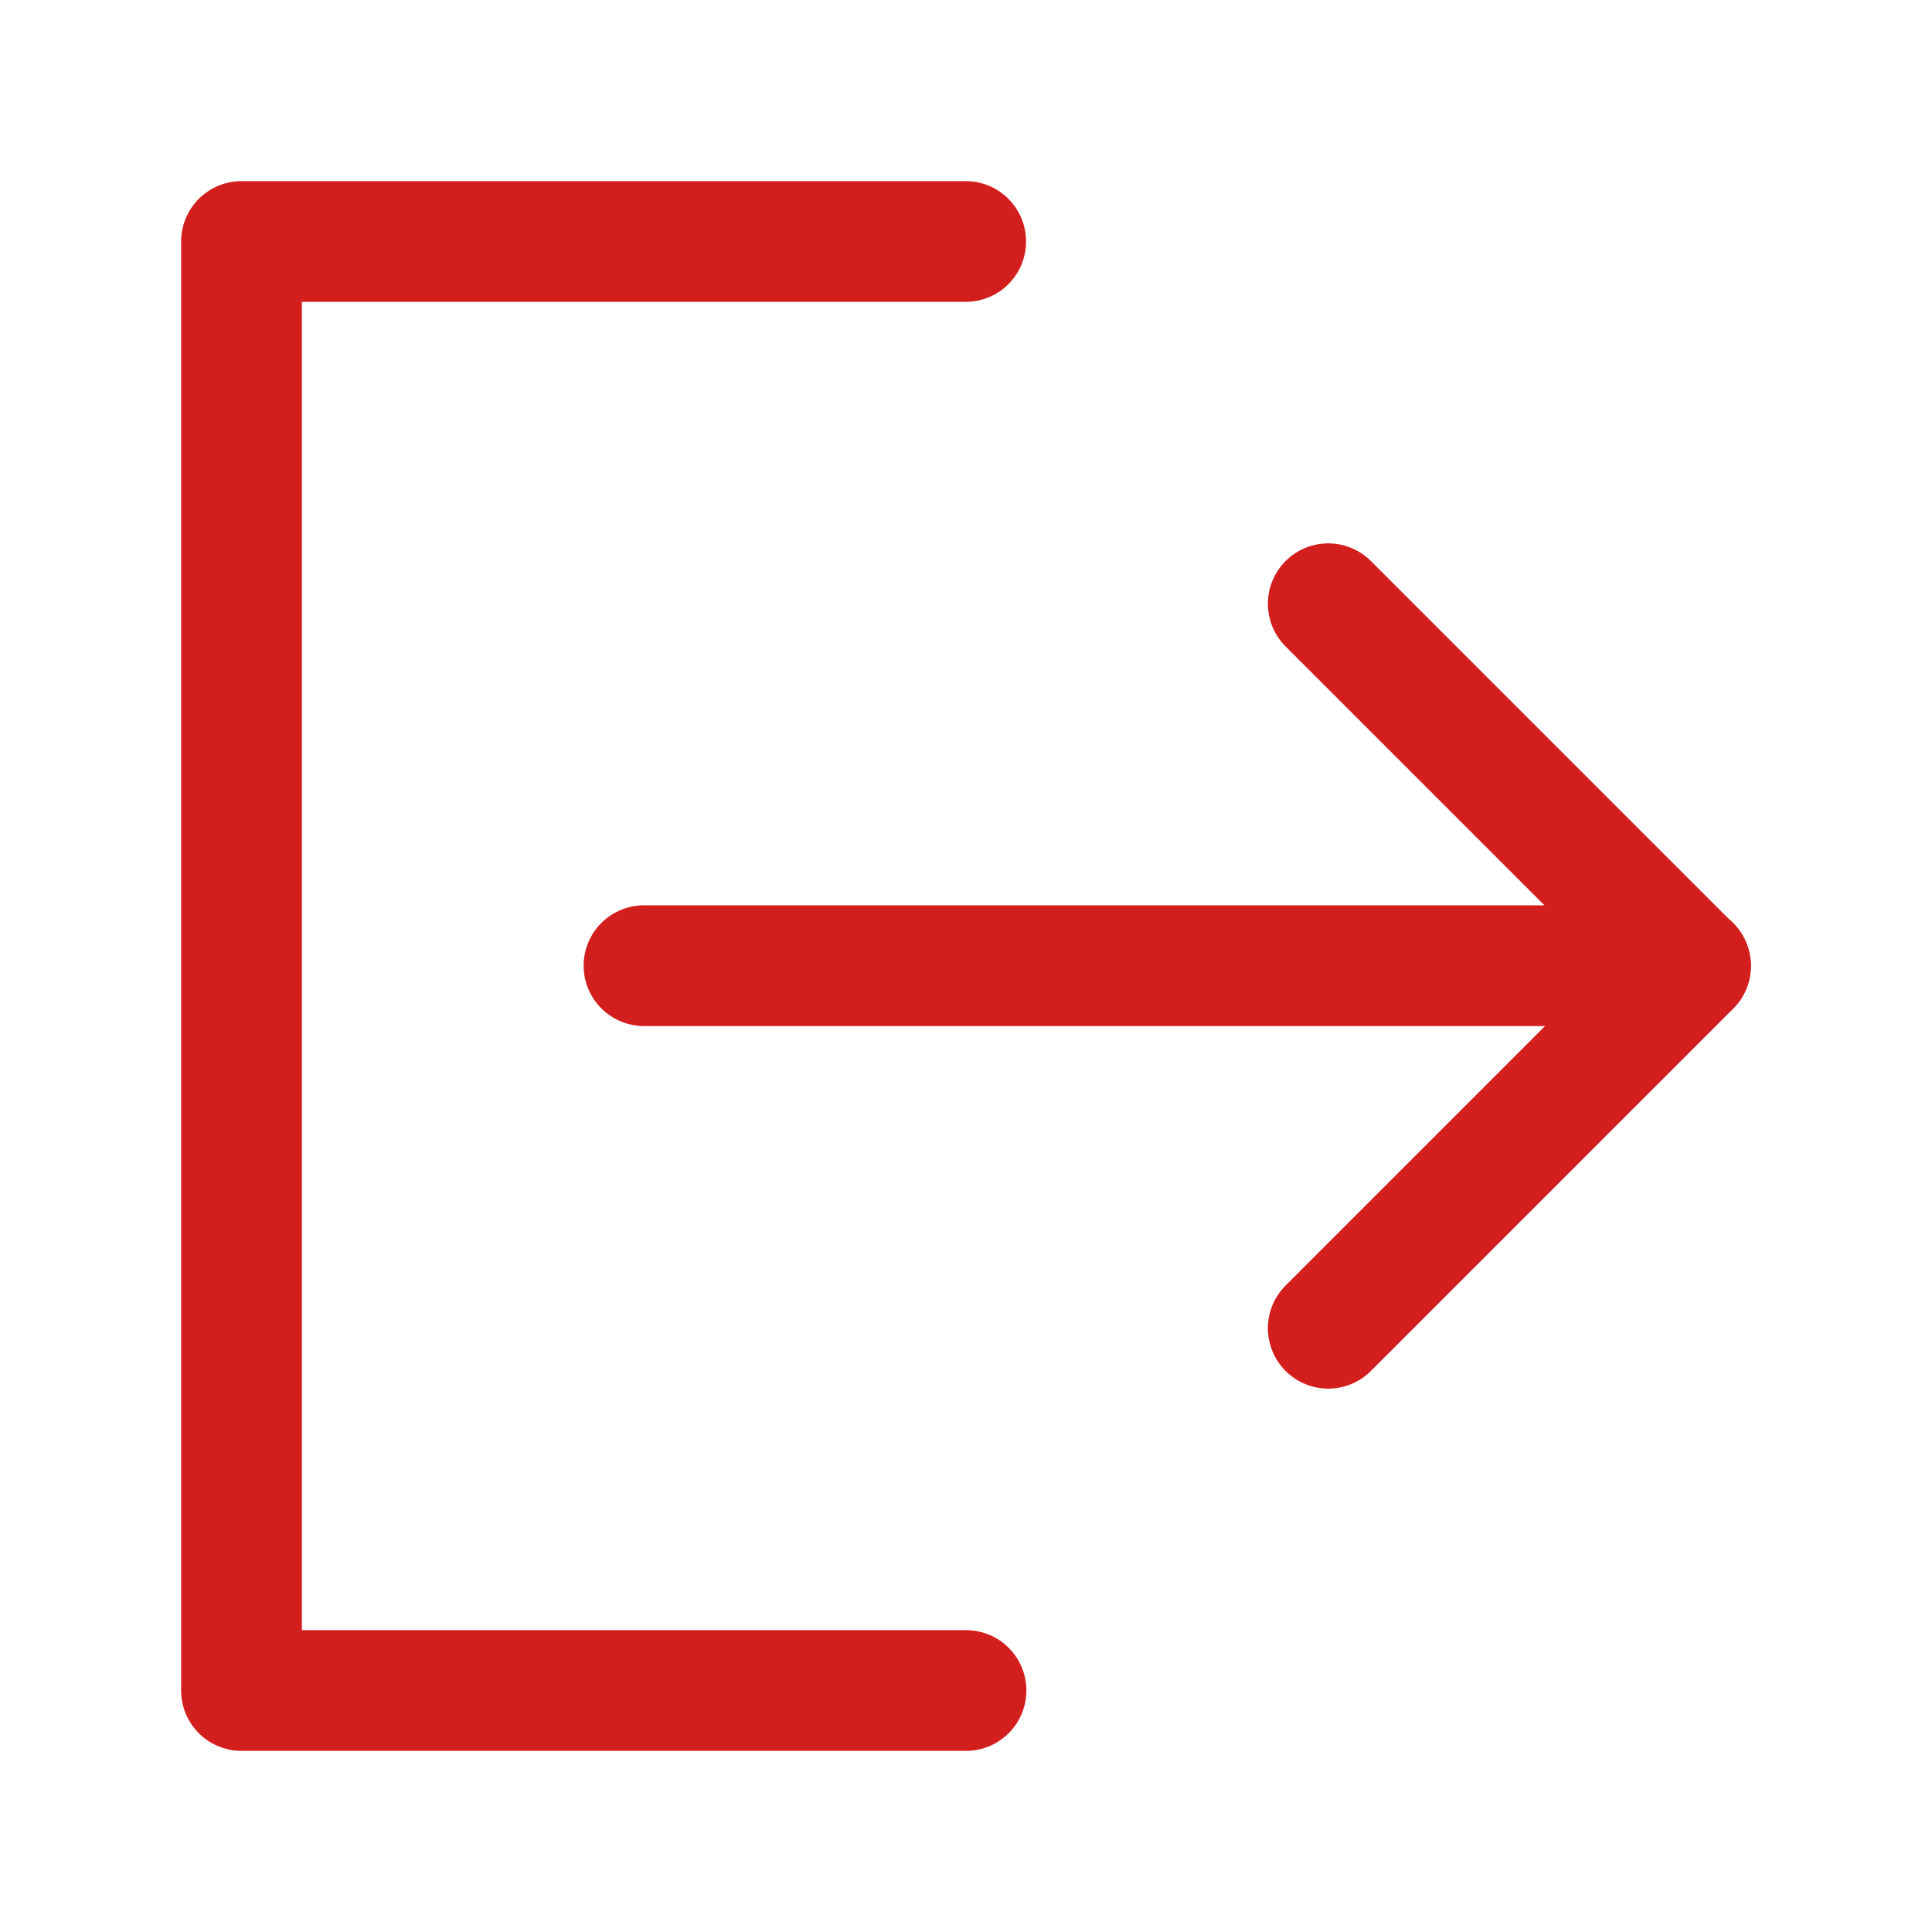
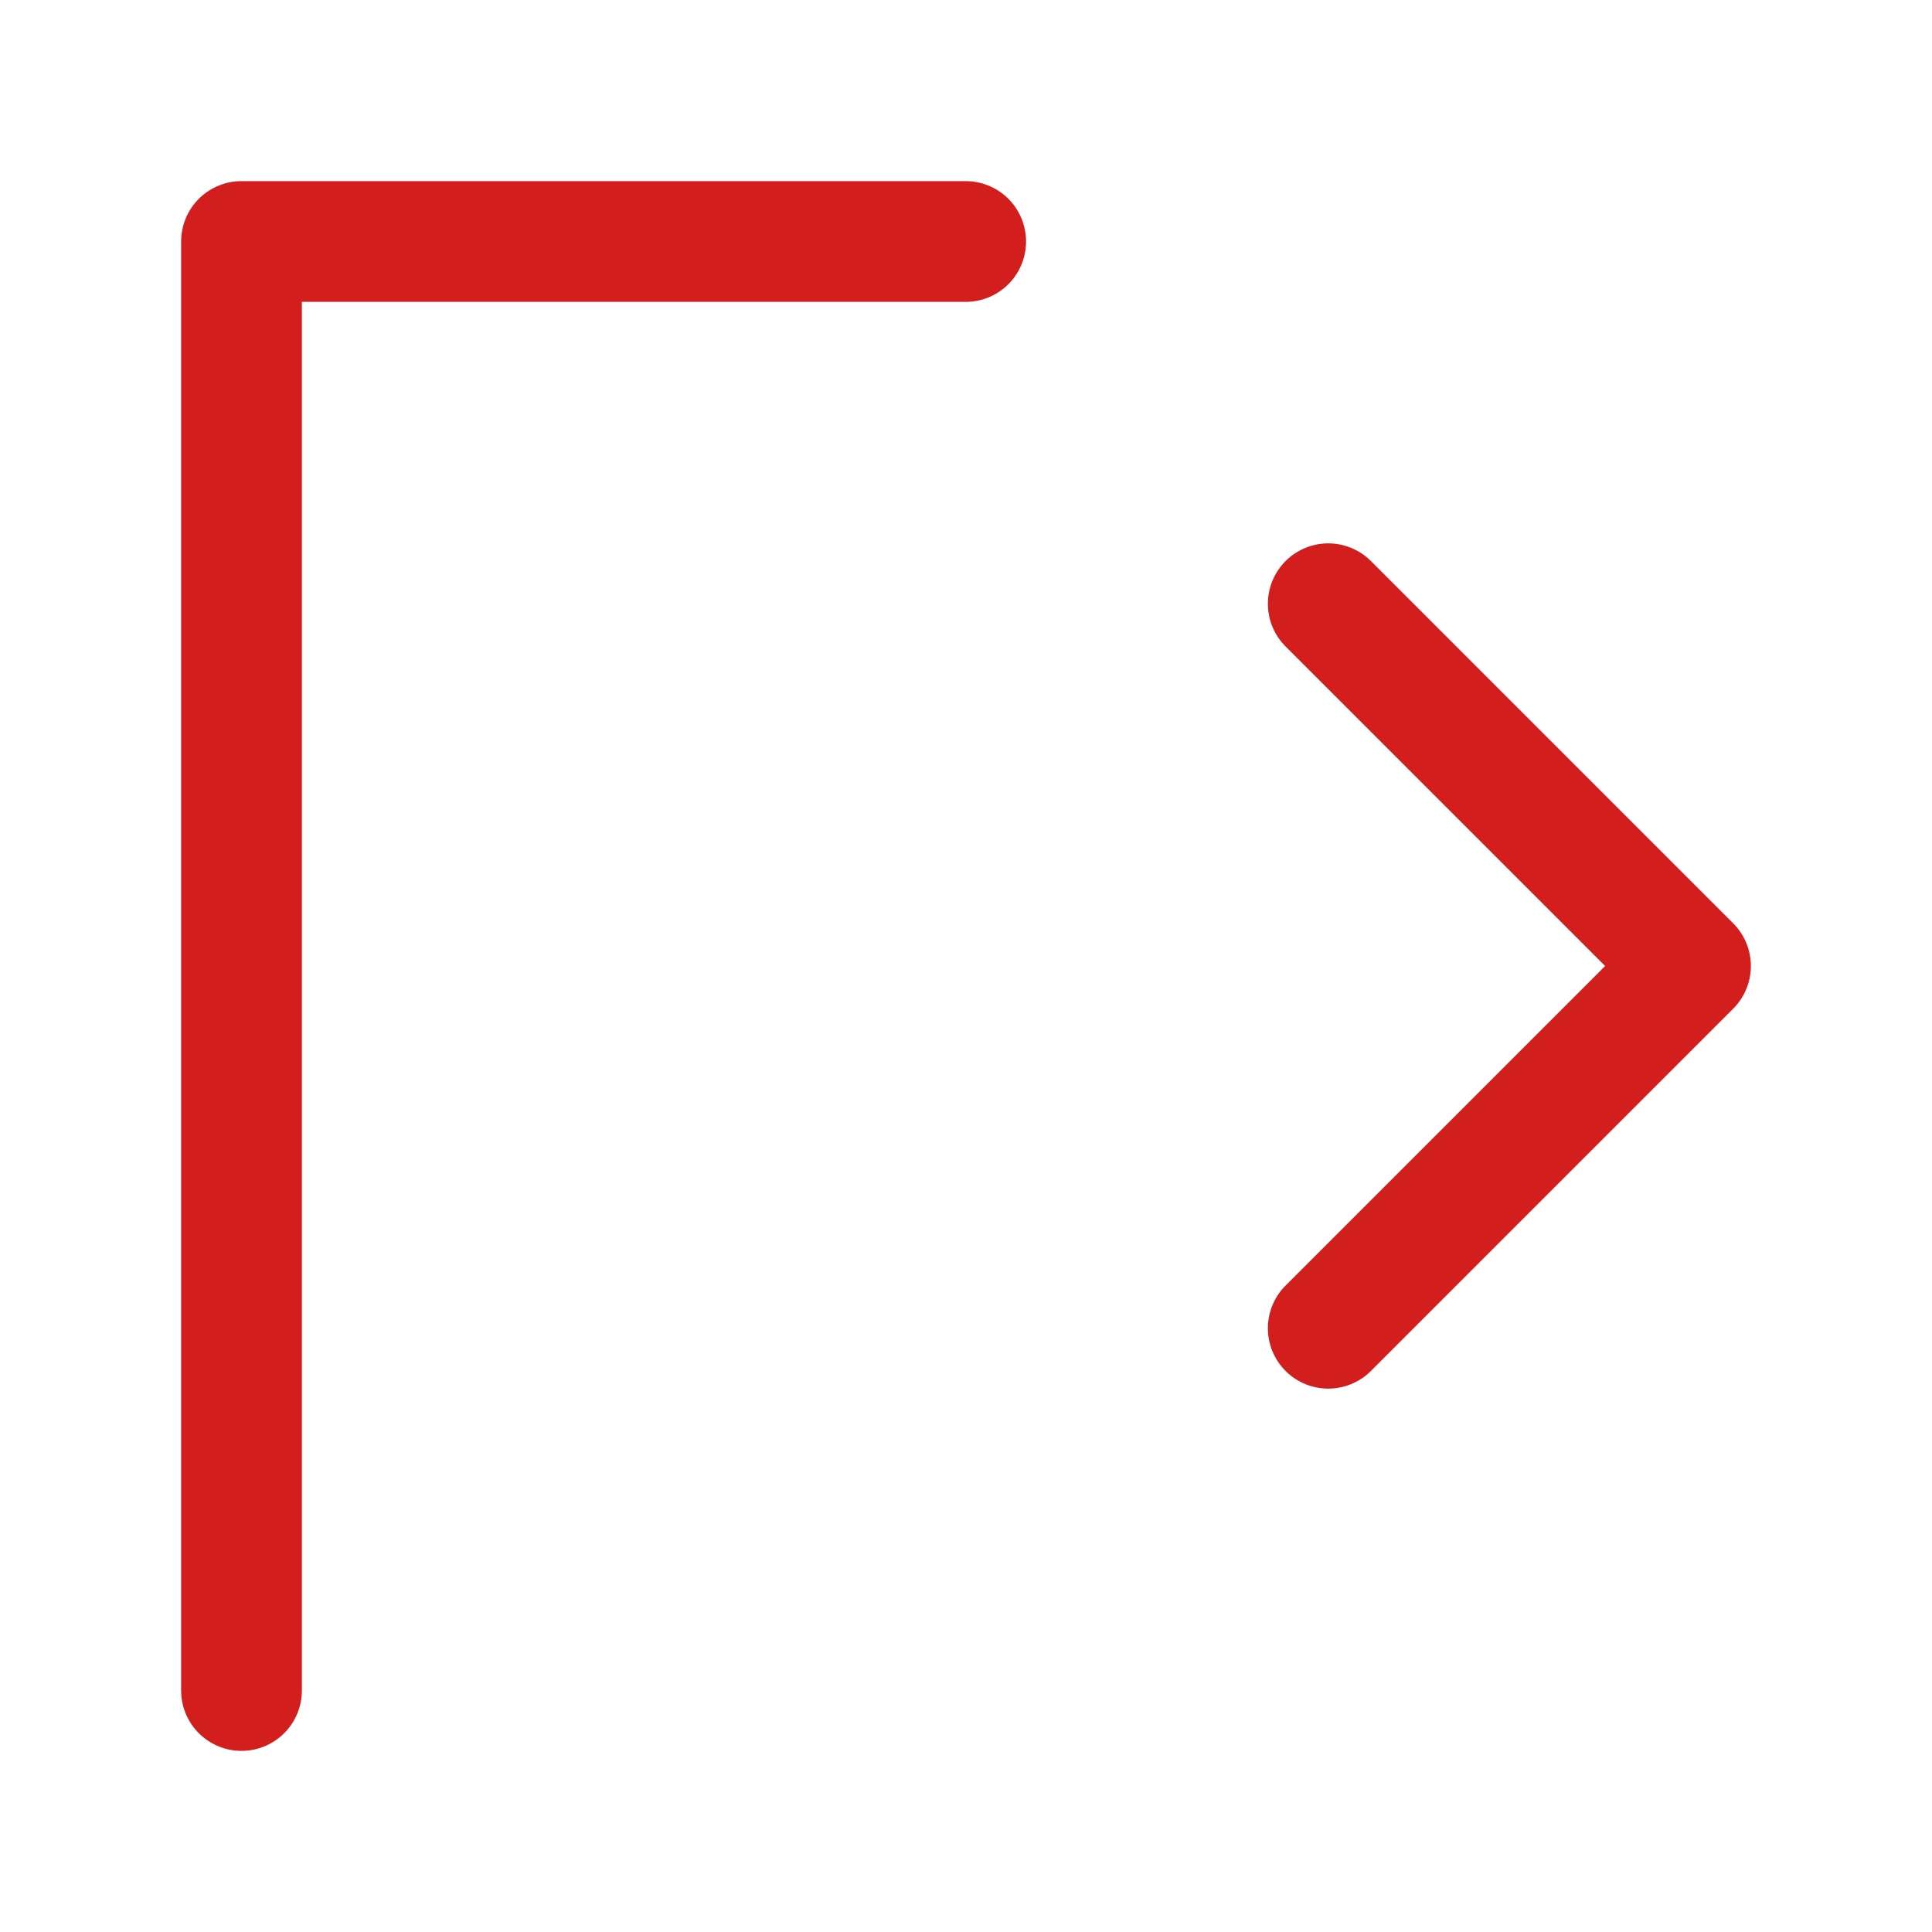
<svg xmlns="http://www.w3.org/2000/svg" width="24" height="24" viewBox="0 0 48 48" fill="none">
-   <path d="M23.992 6H6V42H24" stroke="#d31e1e" stroke-width="3" stroke-linecap="round" stroke-linejoin="round" />
+   <path d="M23.992 6H6V42" stroke="#d31e1e" stroke-width="3" stroke-linecap="round" stroke-linejoin="round" />
  <path d="M33 33L42 24L33 15" stroke="#d31e1e" stroke-width="3" stroke-linecap="round" stroke-linejoin="round" />
-   <path d="M16 23.992H42" stroke="#d31e1e" stroke-width="3" stroke-linecap="round" stroke-linejoin="round" />
</svg>